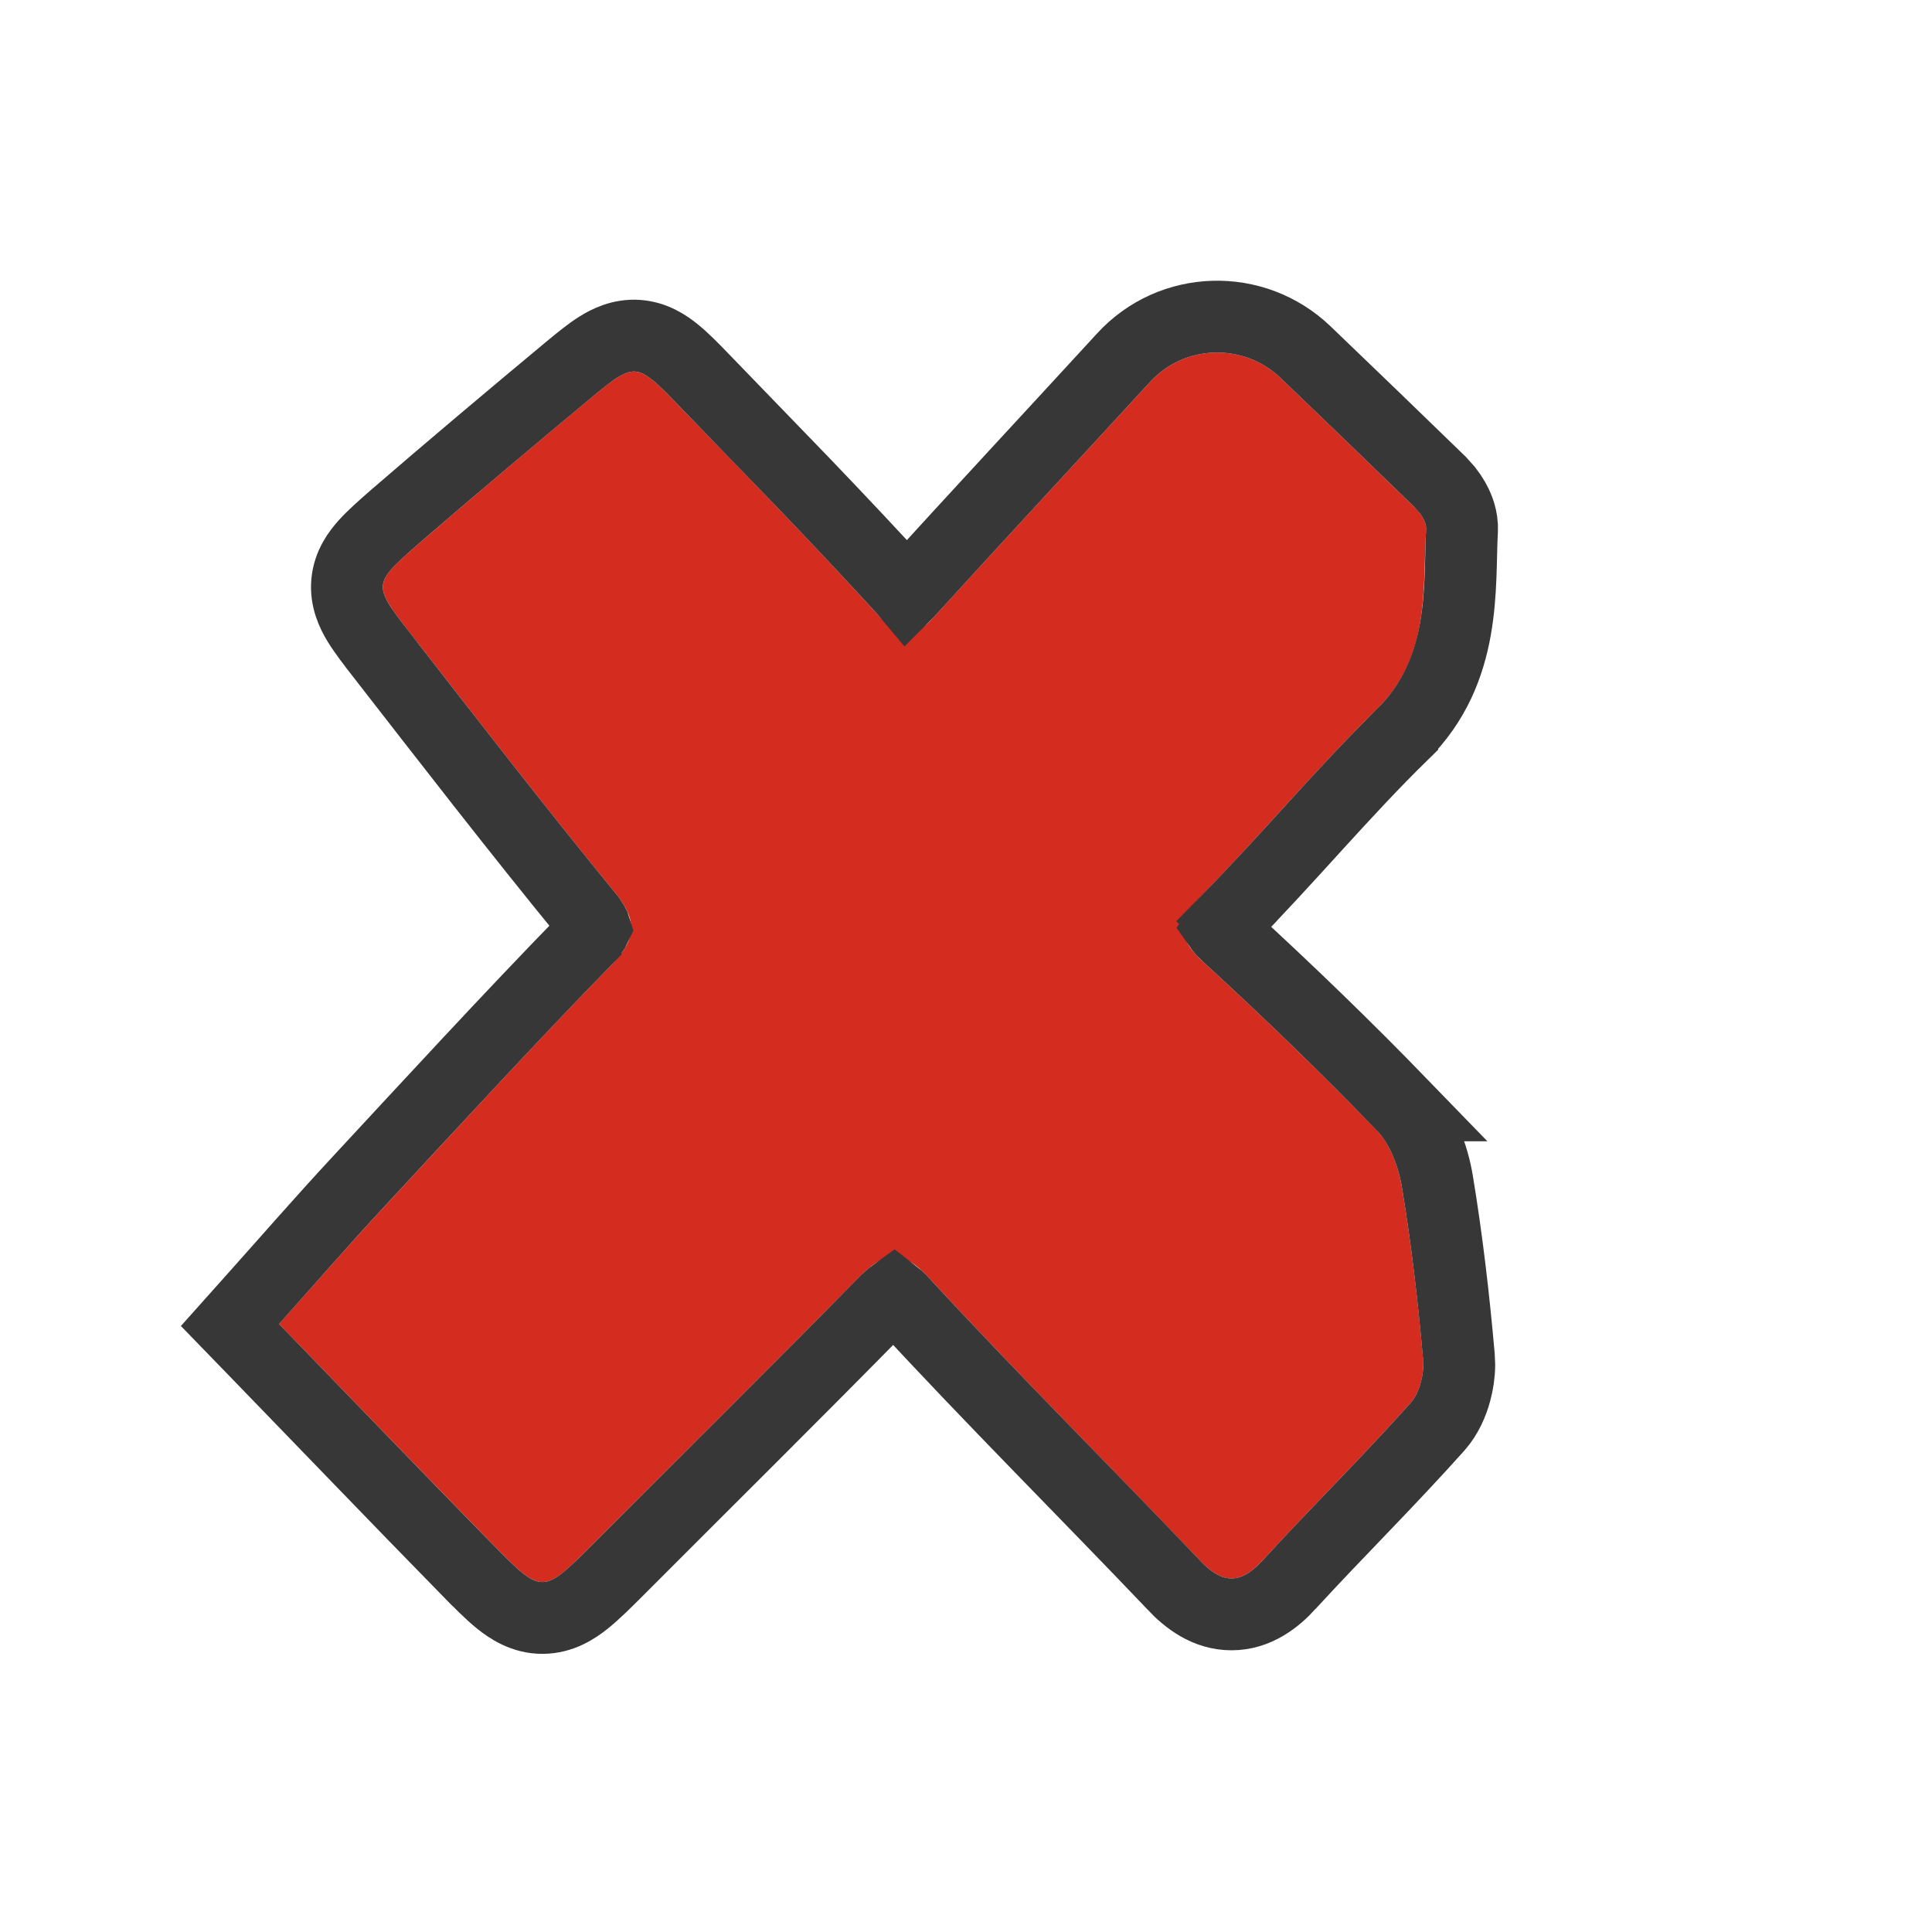
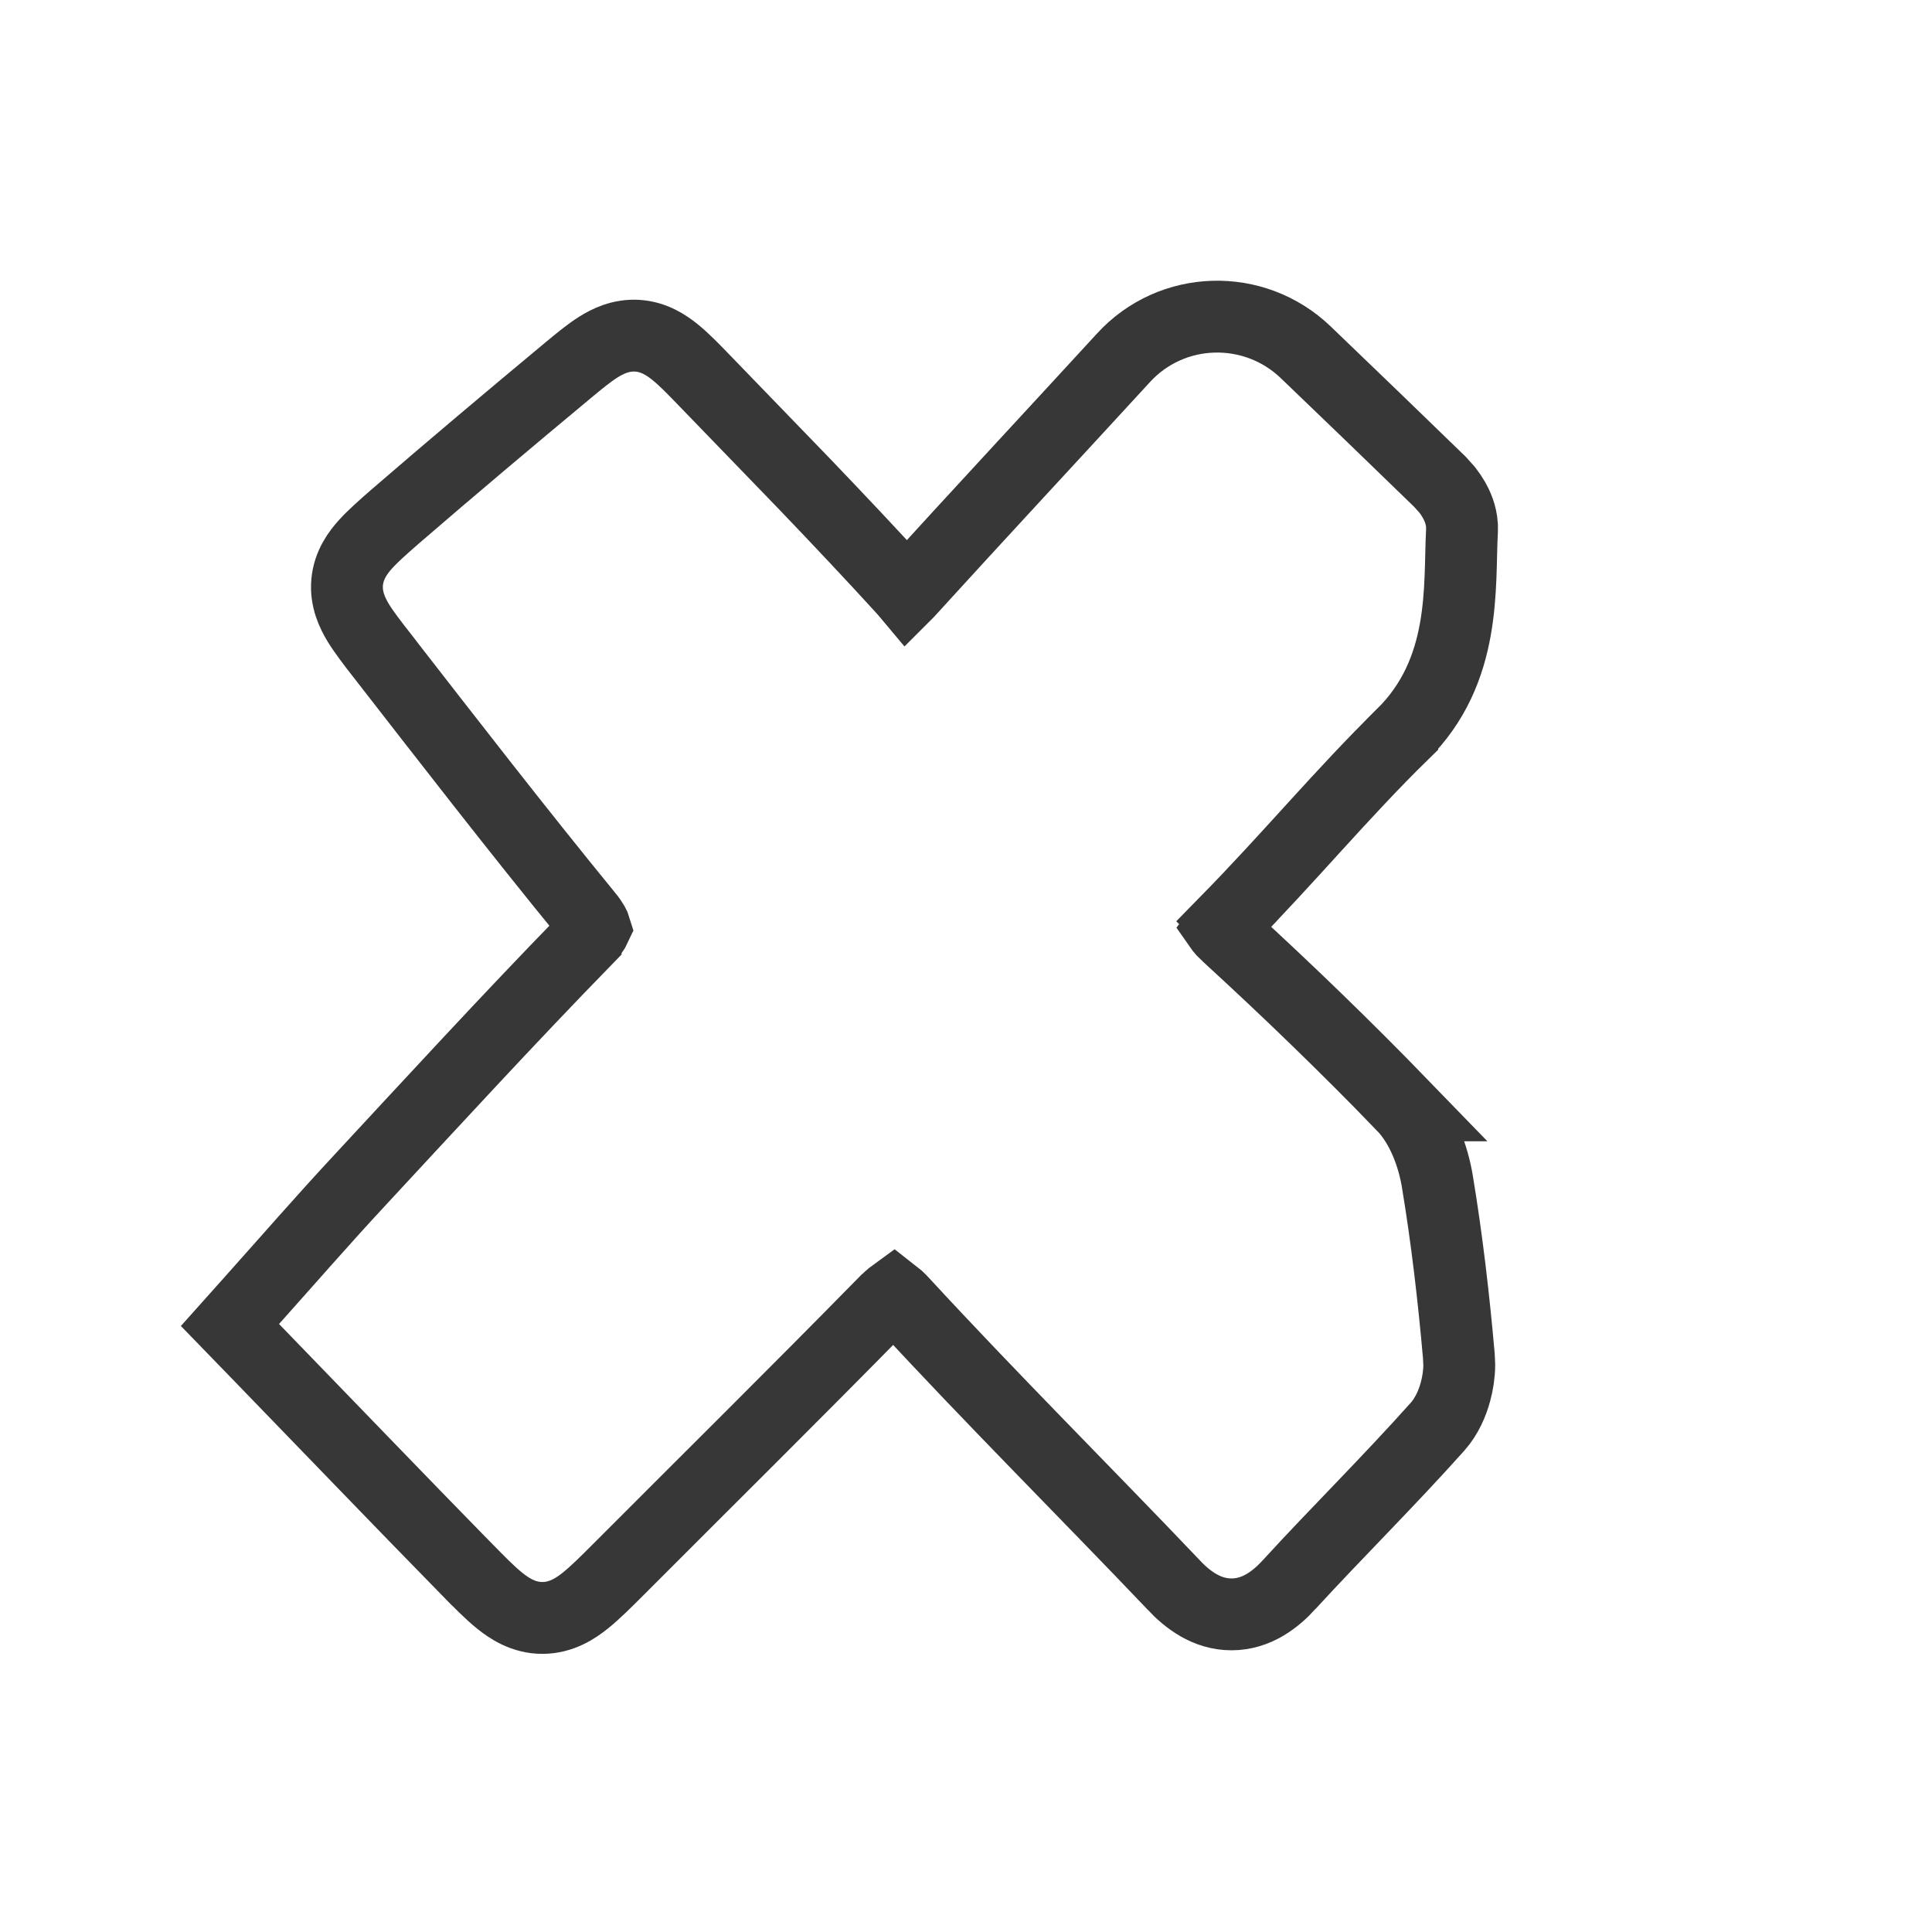
<svg xmlns="http://www.w3.org/2000/svg" width="32" height="32" viewBox="0 0 32 32" fill="none">
-   <rect width="32" height="32" rx="8" fill="white" />
  <g filter="url(#filter0_d_957_276)">
-     <path d="M21.424 5.141C21.997 4.511 22.979 4.484 23.594 5.074C24.356 5.805 25.087 6.509 25.816 7.219C25.905 7.305 26.005 7.453 26 7.567C25.944 8.617 26.056 9.696 25.188 10.552C24.176 11.545 23.264 12.641 22.274 13.651C21.852 14.085 21.896 14.37 22.325 14.758C23.303 15.654 24.259 16.579 25.183 17.532C25.405 17.76 25.544 18.143 25.599 18.474C25.755 19.415 25.866 20.369 25.95 21.322C25.972 21.561 25.894 21.875 25.744 22.046C24.948 22.937 24.098 23.776 23.292 24.655C22.925 25.054 22.63 25.054 22.252 24.655C20.762 23.091 19.227 21.561 17.765 19.975C17.292 19.461 16.998 19.564 16.587 19.986C15.135 21.464 13.662 22.92 12.199 24.386C11.365 25.22 11.36 25.225 10.537 24.386C9.375 23.199 8.224 22.001 7 20.739C7.623 20.043 8.179 19.404 8.758 18.782C9.997 17.446 11.232 16.099 12.505 14.793C12.928 14.359 12.939 14.05 12.56 13.588C11.404 12.173 10.286 10.729 9.164 9.285C8.552 8.497 8.552 8.48 9.297 7.83C10.248 7.008 11.21 6.197 12.177 5.393C12.888 4.805 12.922 4.805 13.589 5.495C14.718 6.66 15.852 7.818 16.942 9.017C17.303 9.416 17.532 9.382 17.854 9.022C19.038 7.721 20.234 6.437 21.424 5.141Z" fill="#D42C1F" />
    <path d="M20.985 4.739C21.787 3.86 23.153 3.826 24.006 4.645C24.767 5.375 25.499 6.08 26.229 6.79L26.351 6.926C26.39 6.976 26.427 7.031 26.46 7.088C26.51 7.176 26.583 7.328 26.594 7.513V7.599C26.545 8.516 26.68 9.915 25.605 10.976L25.605 10.977C25.111 11.46 24.64 11.972 24.162 12.496C23.688 13.017 23.203 13.551 22.699 14.065L22.7 14.066C22.65 14.118 22.618 14.158 22.598 14.185C22.605 14.195 22.613 14.207 22.624 14.219L22.725 14.317L22.727 14.319C23.713 15.223 24.678 16.156 25.61 17.118H25.609C25.952 17.471 26.122 17.991 26.186 18.376C26.345 19.335 26.457 20.304 26.542 21.267L26.549 21.418C26.548 21.57 26.524 21.724 26.485 21.866C26.435 22.051 26.344 22.264 26.191 22.439L26.188 22.442C25.782 22.896 25.364 23.336 24.951 23.767C24.536 24.2 24.128 24.623 23.73 25.057L23.73 25.058C23.511 25.296 23.197 25.549 22.776 25.549C22.359 25.549 22.043 25.299 21.82 25.064V25.062C20.348 23.517 18.791 21.966 17.327 20.378C17.264 20.309 17.216 20.269 17.185 20.245C17.145 20.274 17.089 20.323 17.013 20.401L17.011 20.402C15.558 21.883 14.078 23.345 12.62 24.807L12.619 24.808C12.421 25.006 12.237 25.19 12.075 25.32C11.917 25.447 11.678 25.607 11.366 25.608C11.052 25.61 10.812 25.449 10.652 25.32C10.49 25.189 10.308 25.003 10.112 24.803H10.111C8.948 23.615 7.794 22.412 6.573 21.153L6.188 20.756L6.557 20.343C7.172 19.655 7.738 19.004 8.321 18.377C9.557 17.045 10.8 15.691 12.079 14.378V14.377C12.189 14.265 12.225 14.202 12.236 14.178C12.23 14.158 12.205 14.092 12.101 13.965H12.1C10.938 12.543 9.815 11.092 8.694 9.65V9.649C8.549 9.463 8.41 9.284 8.313 9.126C8.218 8.968 8.103 8.736 8.129 8.452C8.155 8.167 8.31 7.96 8.435 7.822C8.559 7.685 8.729 7.536 8.905 7.382L8.907 7.38C9.862 6.555 10.828 5.742 11.797 4.936L11.798 4.935C11.967 4.795 12.134 4.657 12.286 4.561C12.441 4.463 12.665 4.352 12.941 4.371C13.214 4.39 13.421 4.529 13.562 4.644C13.704 4.758 13.857 4.916 14.017 5.081L15.71 6.832C16.273 7.42 16.833 8.013 17.382 8.616L17.383 8.618C17.389 8.625 17.395 8.63 17.4 8.636L17.414 8.622C18.599 7.32 19.8 6.03 20.985 4.739Z" stroke="#373737" stroke-width="1.19" />
  </g>
  <defs>
    <filter id="filter0_d_957_276" x="2.995" y="3.46" width="24.194" height="23.933" filterUnits="userSpaceOnUse" color-interpolation-filters="sRGB">
      <feFlood flood-opacity="0" result="BackgroundImageFix" />
      <feColorMatrix in="SourceAlpha" type="matrix" values="0 0 0 0 0 0 0 0 0 0 0 0 0 0 0 0 0 0 127 0" result="hardAlpha" />
      <feOffset dx="-2.379" dy="1.19" />
      <feComposite in2="hardAlpha" operator="out" />
      <feColorMatrix type="matrix" values="0 0 0 0 0.216 0 0 0 0 0.216 0 0 0 0 0.216 0 0 0 1 0" />
      <feBlend mode="normal" in2="BackgroundImageFix" result="effect1_dropShadow_957_276" />
      <feBlend mode="normal" in="SourceGraphic" in2="effect1_dropShadow_957_276" result="shape" />
    </filter>
  </defs>
</svg>